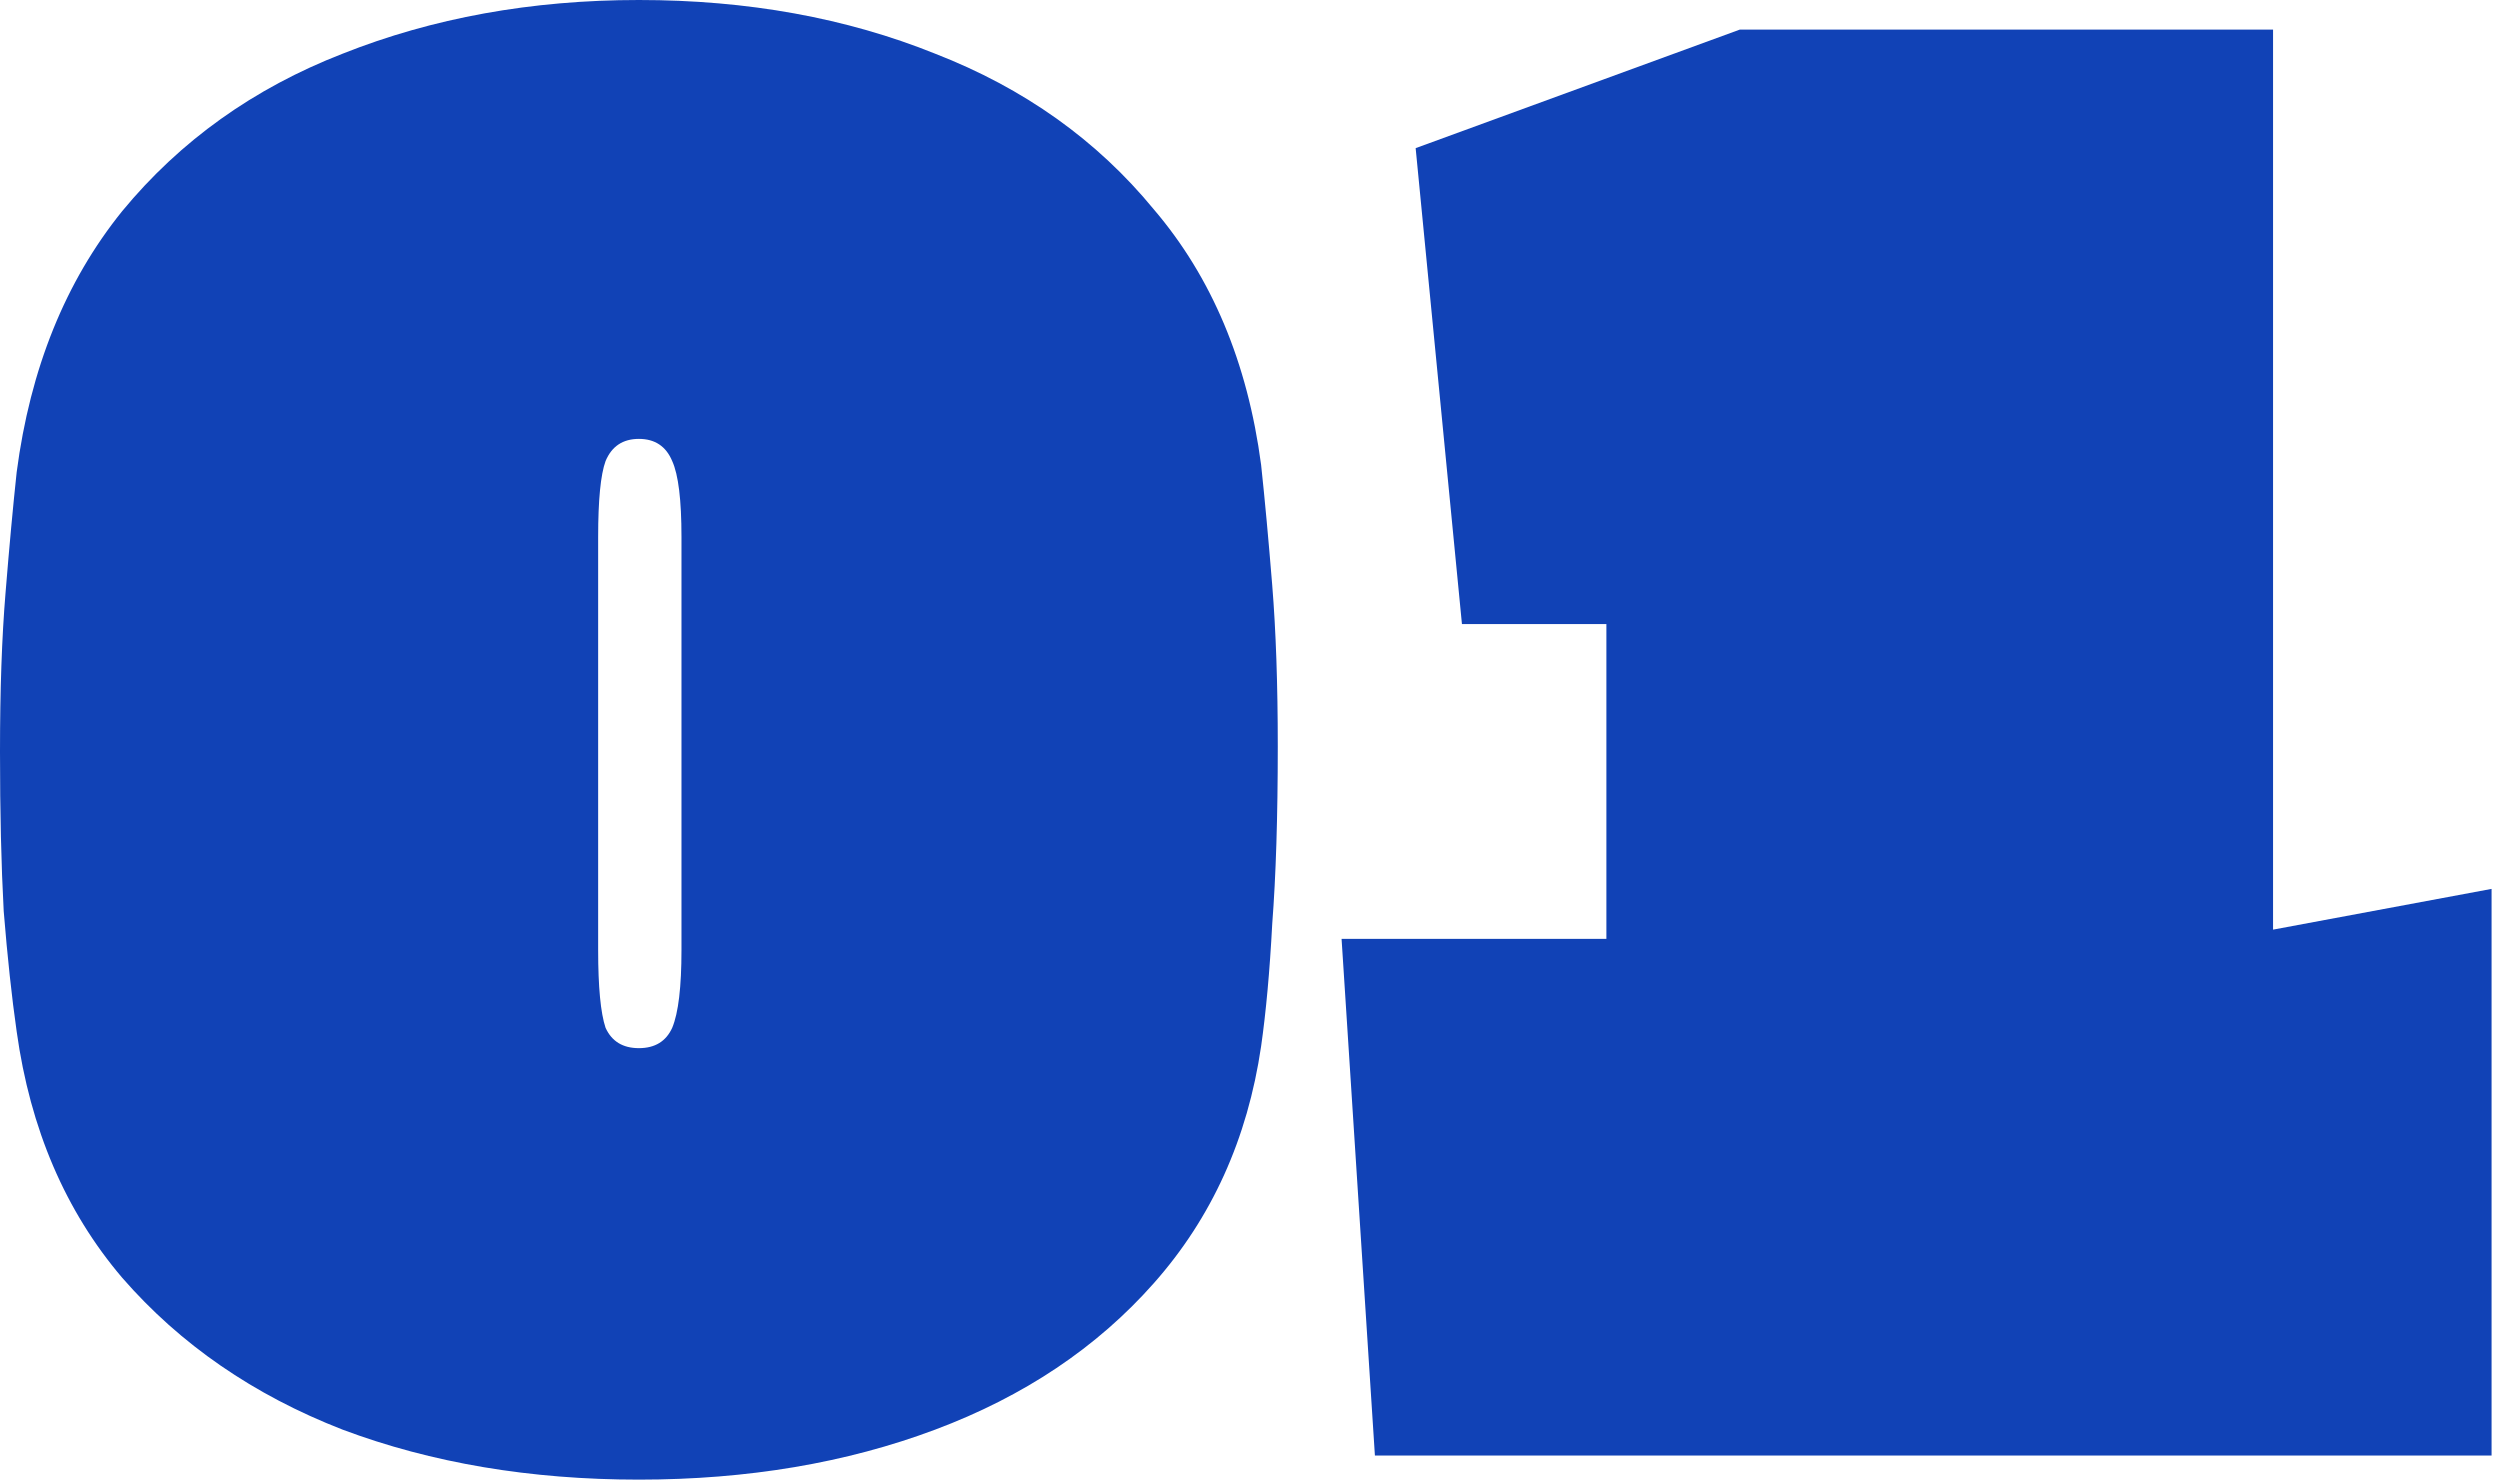
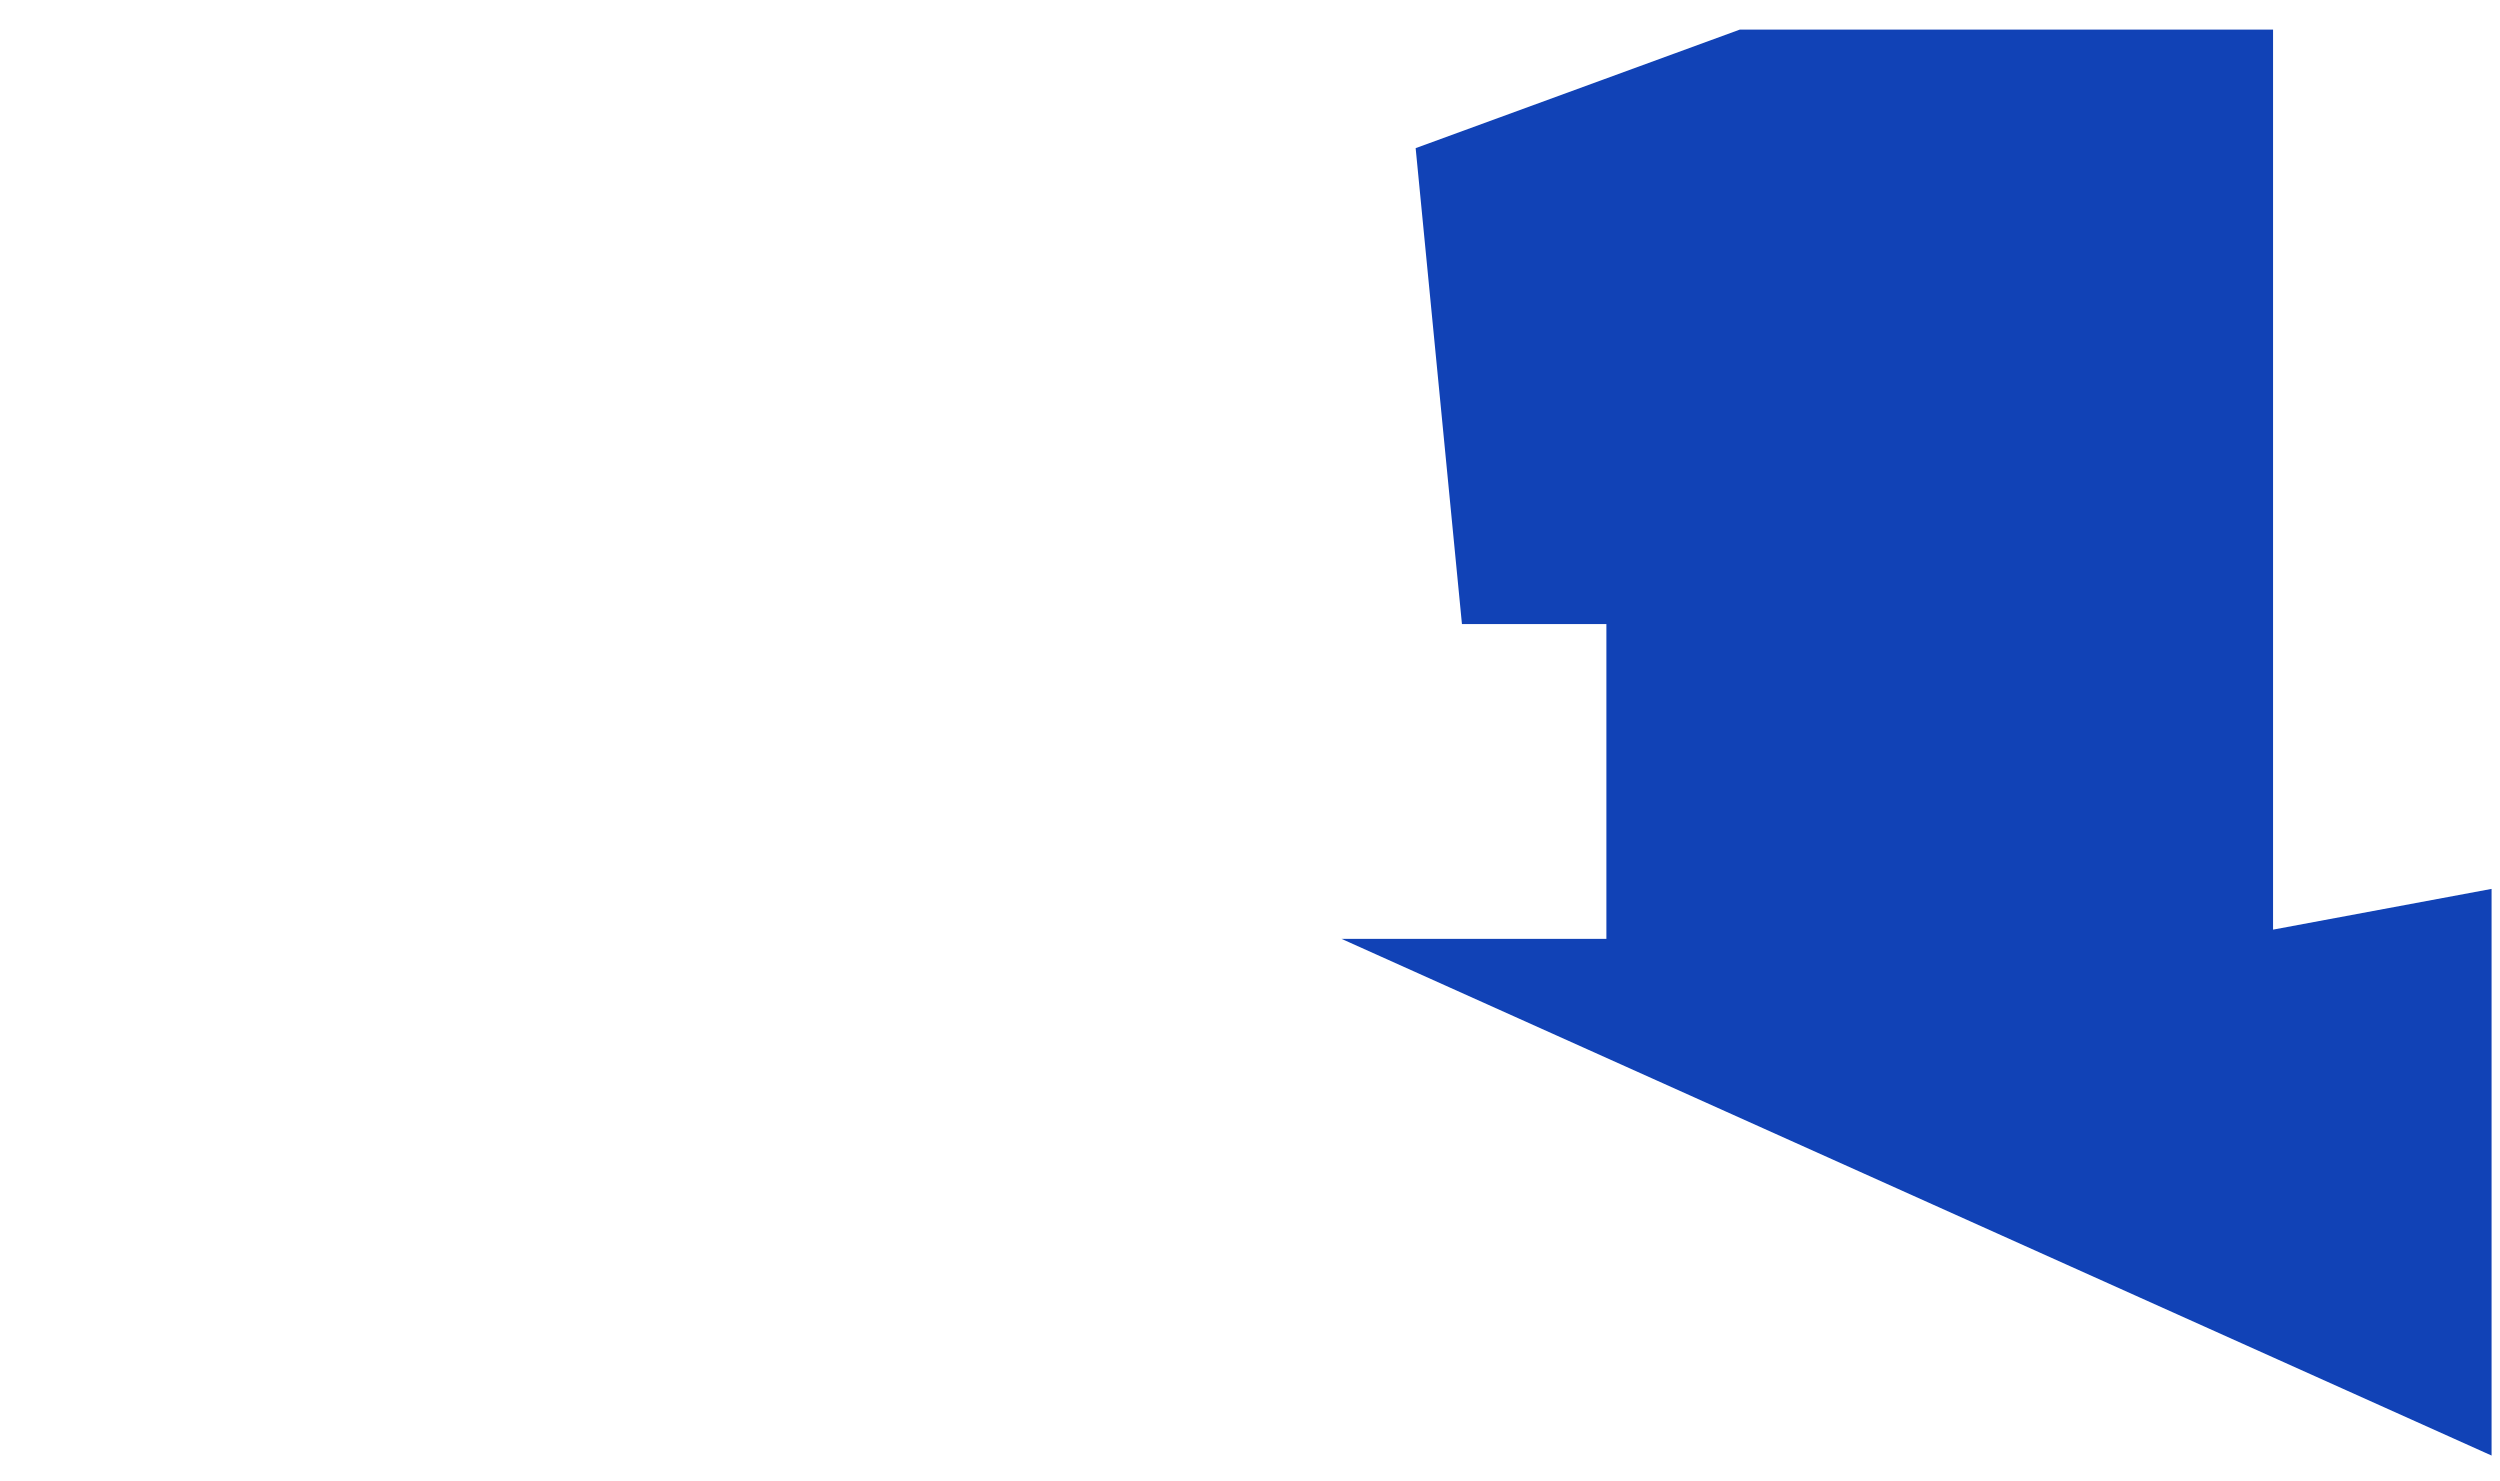
<svg xmlns="http://www.w3.org/2000/svg" width="81" height="48" viewBox="0 0 81 48" fill="none">
-   <path d="M40.86 33.9C40.42 36.9 39.26 39.46 37.38 41.58C35.54 43.66 33.18 45.24 30.3 46.32C27.42 47.4 24.22 47.94 20.7 47.94C17.18 47.94 13.98 47.4 11.1 46.32C8.22 45.2 5.84 43.56 3.96 41.4C2.12 39.24 0.98 36.58 0.54 33.42C0.38 32.3 0.24 31 0.12 29.52C0.04 28.04 0 26.32 0 24.36C0 22.36 0.06 20.64 0.18 19.2C0.3 17.72 0.42 16.42 0.54 15.3C0.98 11.94 2.12 9.12 3.96 6.84C5.84 4.56 8.22 2.86 11.1 1.74C14.02 0.58 17.22 0 20.7 0C24.22 0 27.42 0.58 30.3 1.74C33.18 2.86 35.54 4.54 37.38 6.78C39.26 8.98 40.42 11.74 40.86 15.06C40.98 16.18 41.1 17.48 41.22 18.96C41.34 20.44 41.4 22.18 41.4 24.18C41.4 26.46 41.34 28.38 41.22 29.94C41.14 31.46 41.02 32.78 40.86 33.9ZM22.08 30.78V17.4C22.08 16.2 21.98 15.38 21.78 14.94C21.58 14.46 21.22 14.22 20.7 14.22C20.18 14.22 19.82 14.46 19.62 14.94C19.46 15.38 19.38 16.2 19.38 17.4V30.78C19.38 31.98 19.46 32.82 19.62 33.3C19.82 33.74 20.18 33.96 20.7 33.96C21.22 33.96 21.58 33.74 21.78 33.3C21.98 32.82 22.08 31.98 22.08 30.78Z" fill="#1142B6" />
-   <path d="M73.647 0.96V30.12L80.727 28.8V47.16H44.547L43.467 30.42H52.047V20.22H47.367L45.867 4.8L56.367 0.96H73.647Z" fill="#1142B6" />
+   <path d="M73.647 0.96V30.12L80.727 28.8V47.16L43.467 30.42H52.047V20.22H47.367L45.867 4.8L56.367 0.96H73.647Z" fill="#1142B6" />
</svg>